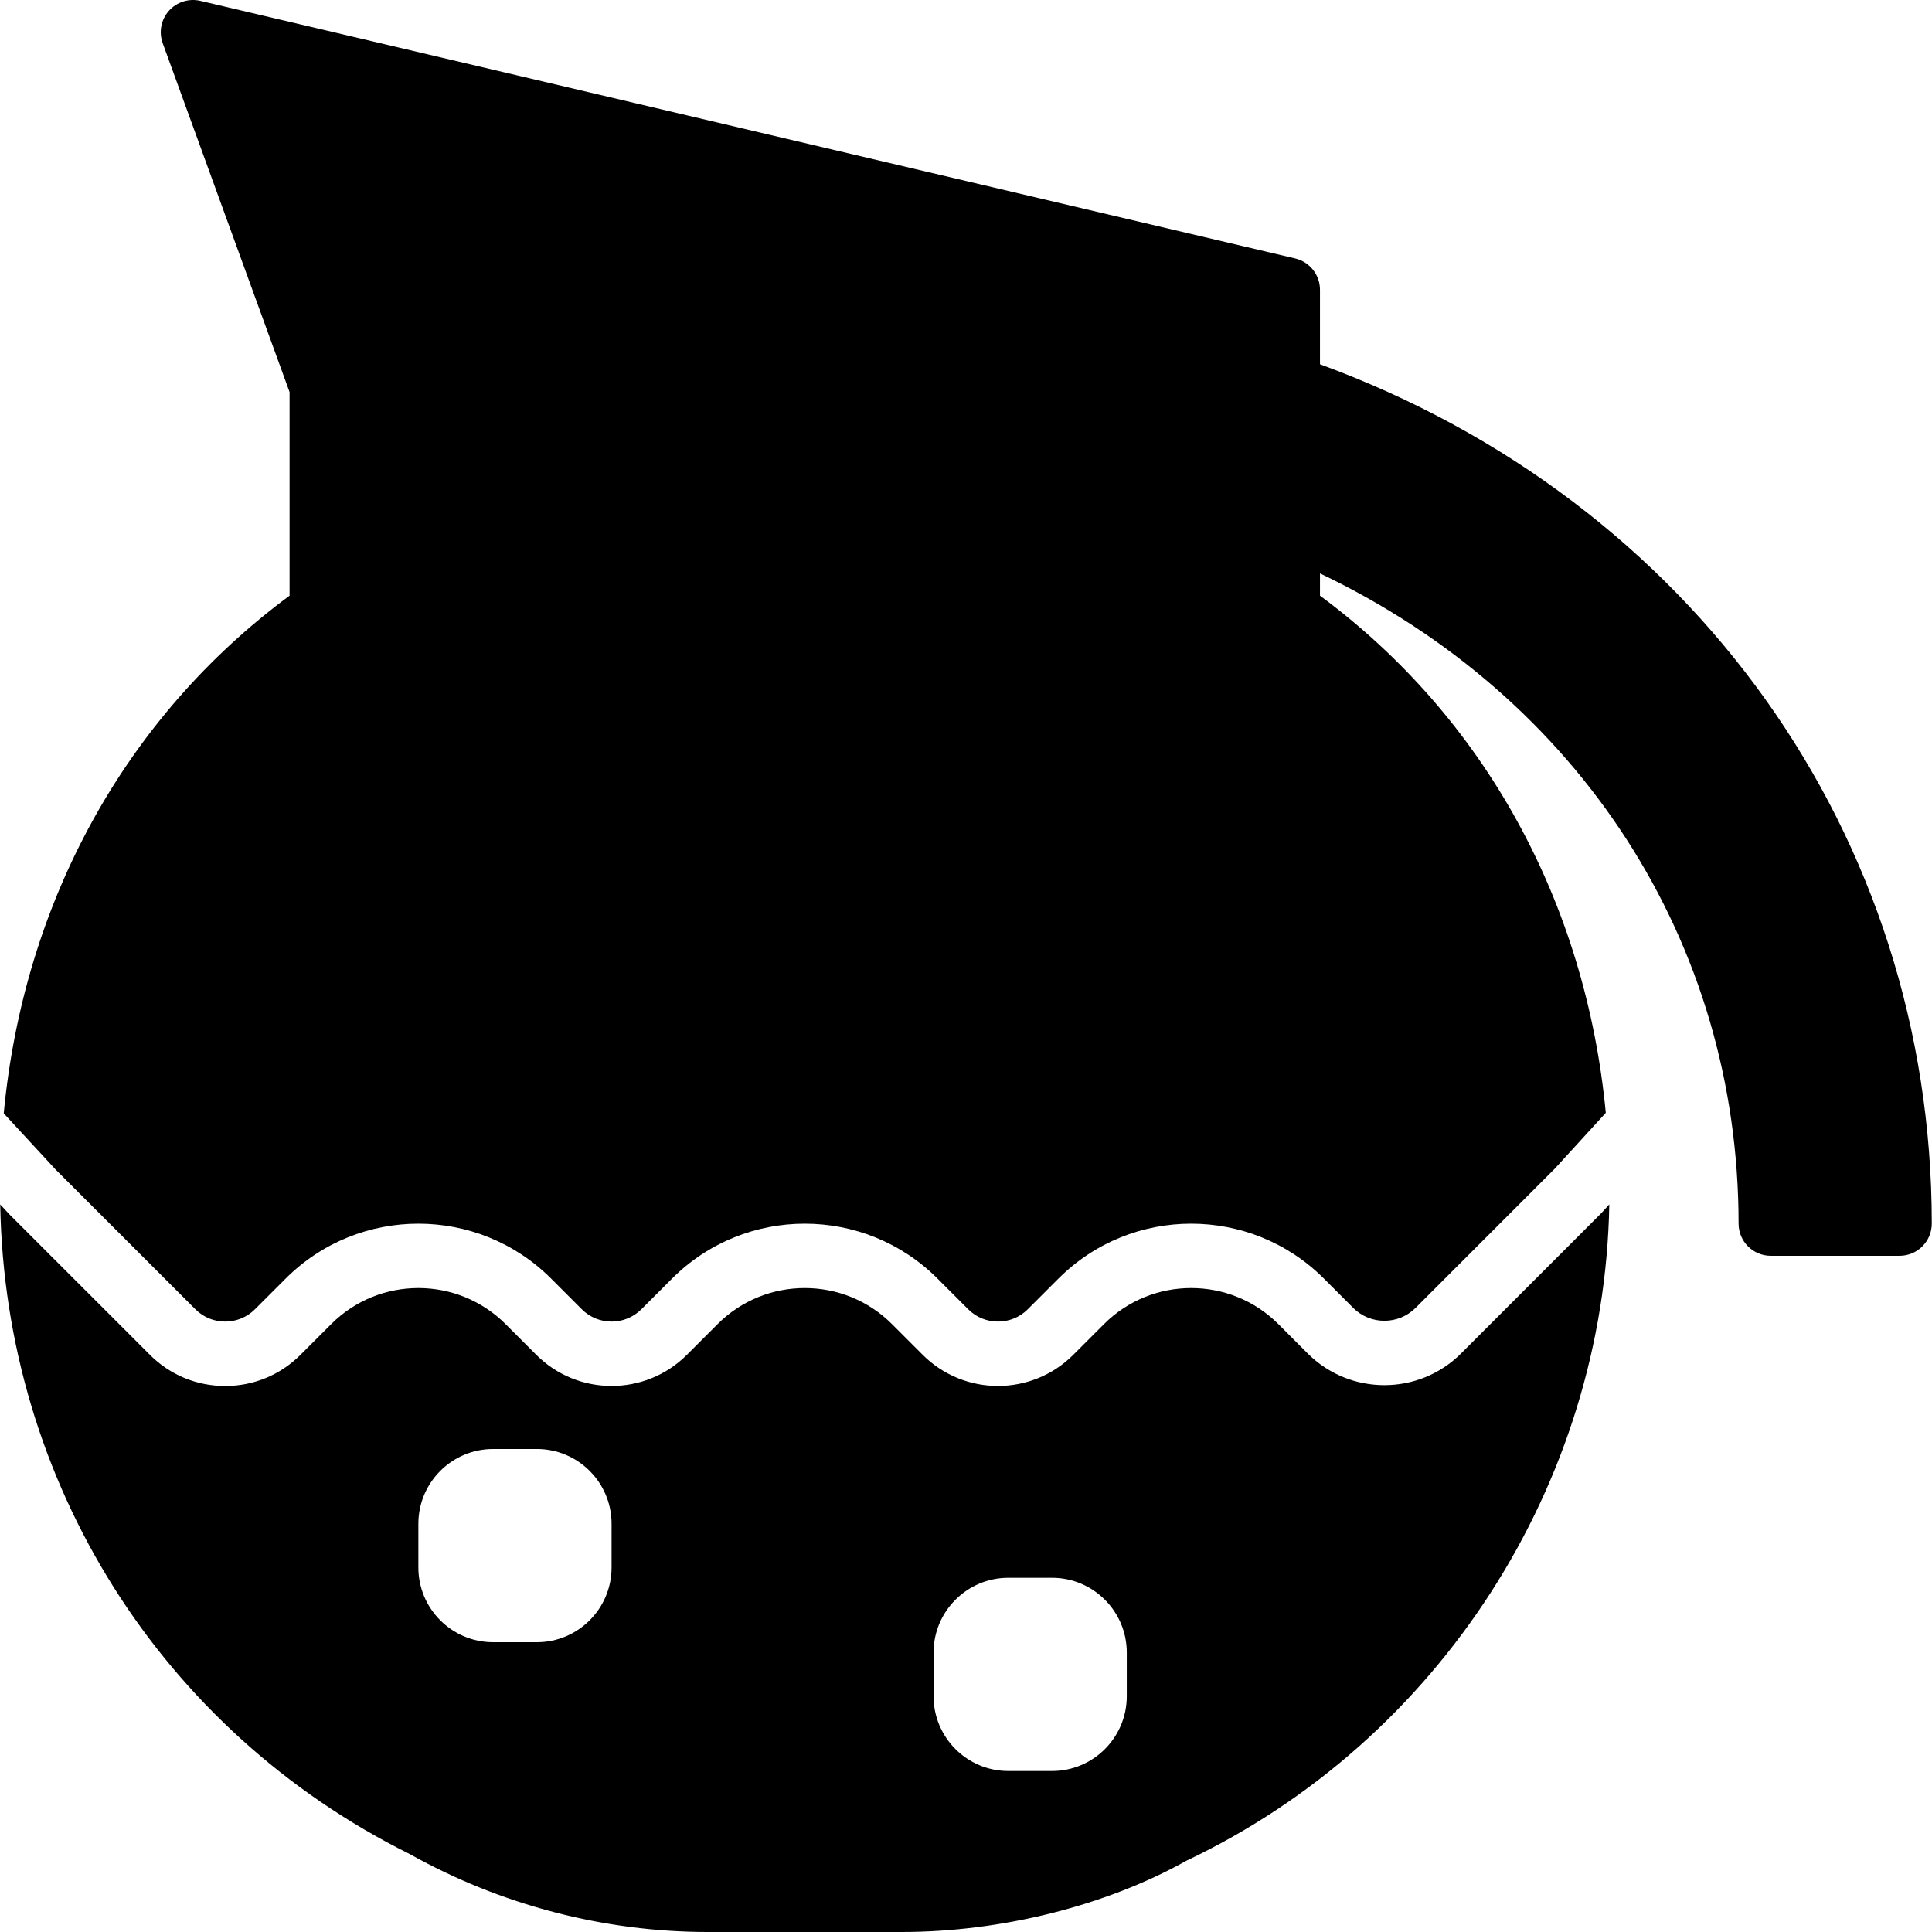
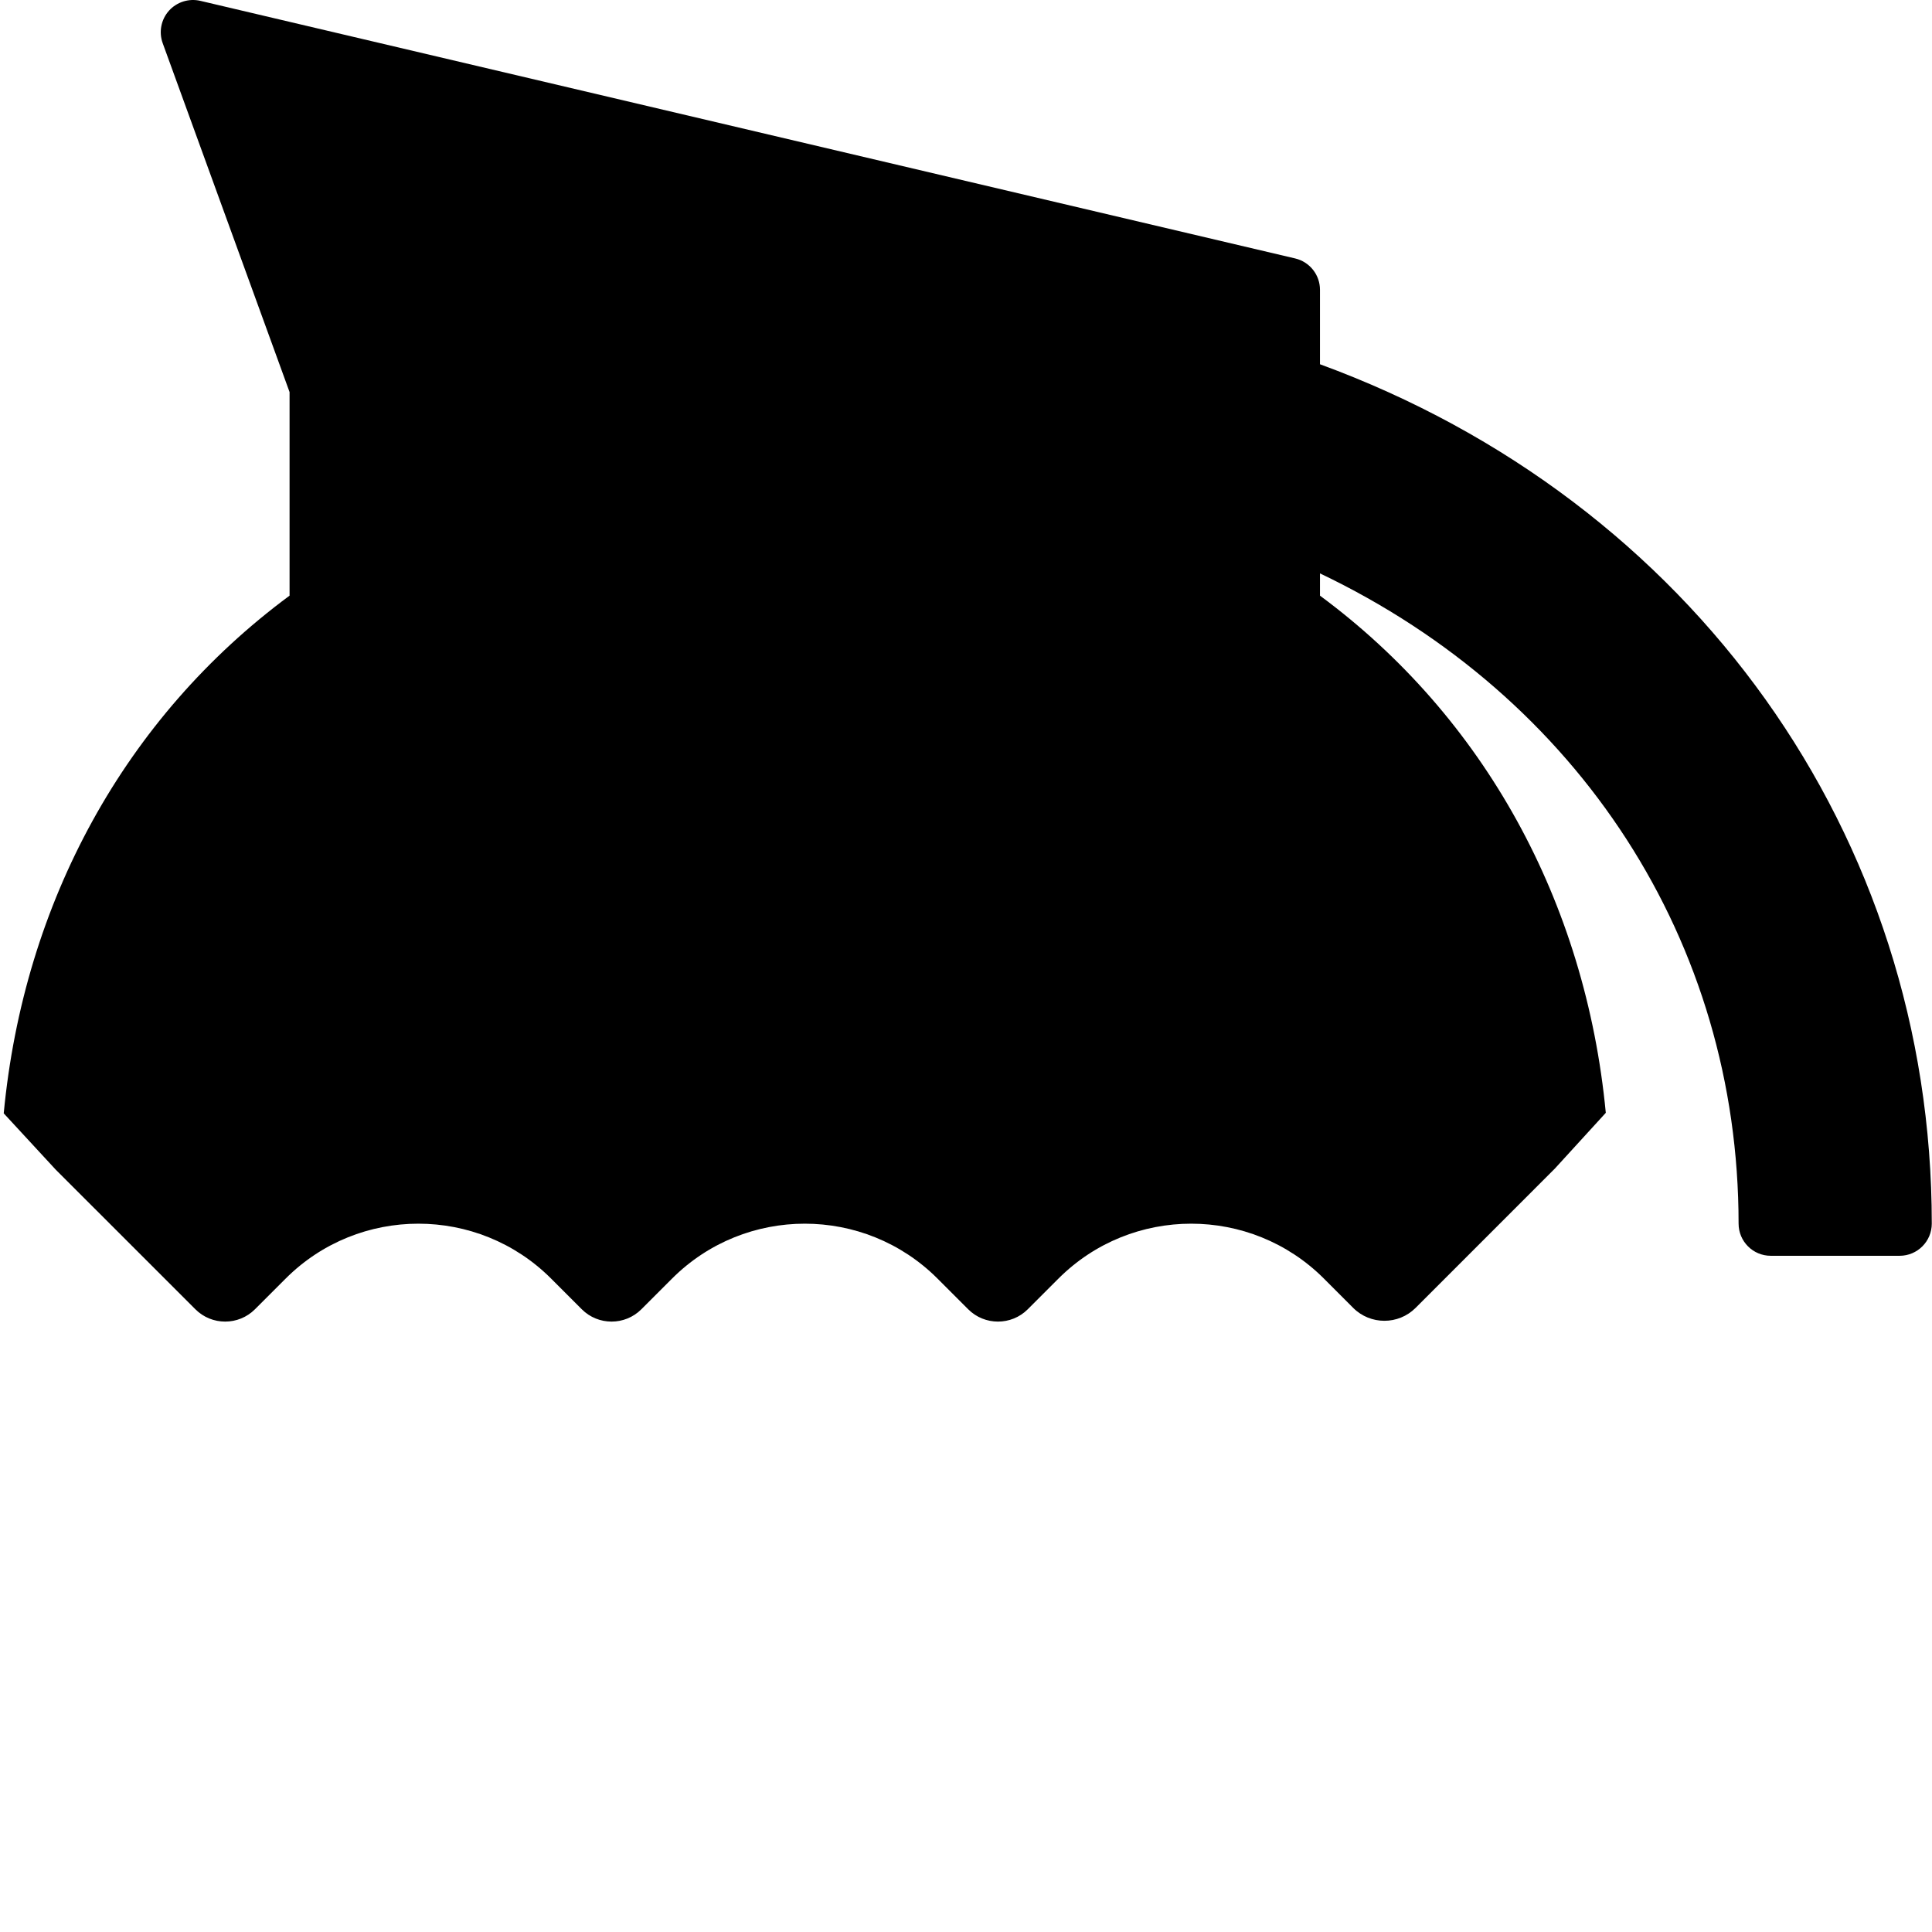
<svg xmlns="http://www.w3.org/2000/svg" fill="#000000" height="800px" width="800px" version="1.1" id="Layer_1" viewBox="0 0 511.994 511.994" xml:space="preserve">
  <g>
    <g>
      <g>
        <path d="M349.804,96.53V76.792c0-3.951-2.722-7.398-6.579-8.303L53.091,0.223c-3.046-0.708-6.246,0.299-8.337,2.637     c-2.082,2.347-2.705,5.641-1.638,8.585l33.621,92.459v53.948c-43.546,32.196-70.434,81.195-75.75,137.19l13.756,14.899     l37.035,37.026c4.352,4.352,11.435,4.352,15.787,0l8.141-8.141c19.396-19.388,50.935-19.388,70.332,0l8.141,8.141     c4.352,4.352,11.435,4.352,15.787,0l8.141-8.141c19.396-19.388,50.935-19.388,70.332,0l8.141,8.141     c4.352,4.352,11.435,4.352,15.787,0l8.141-8.141c19.396-19.388,50.935-19.388,70.332,0l7.765,7.774     c4.557,4.557,11.981,4.557,16.538,0l36.898-36.907l13.508-14.788c-5.35-55.945-32.239-104.892-75.742-137.054v-5.897     c68.736,32.777,110.933,97.698,110.933,172.305c0,4.719,3.814,8.533,8.533,8.533h34.133c4.719,0,8.533-3.814,8.533-8.533     C511.937,221.33,448.458,132.677,349.804,96.53z" />
-         <path d="M387.206,358.667c-11.213,11.213-29.457,11.213-40.67,0l-7.765-7.774c-12.74-12.732-33.459-12.732-46.199,0l-8.141,8.141     c-11.008,11.008-28.911,11.008-39.919,0l-8.141-8.141c-12.74-12.732-33.459-12.732-46.2,0l-8.141,8.141     c-11.008,11.008-28.911,11.008-39.919,0l-8.141-8.141c-12.74-12.732-33.459-12.732-46.199,0l-8.141,8.141     c-5.325,5.333-12.416,8.269-19.959,8.269s-14.635-2.935-19.959-8.269L2.438,321.761l-2.381-2.577     c1.271,73.634,42.709,139.469,108.578,172.186c24.115,13.491,51.447,20.625,79.036,20.625h51.2     c26.564,0,54.306-6.989,75.614-18.927c67.063-31.881,110.669-99.874,111.991-173.892l-2.108,2.313L387.206,358.667z      M162.071,415.405c0,10.914-8.883,19.789-19.789,19.789H130.66c-10.906,0-19.789-8.875-19.789-19.789v-11.614     c0-10.914,8.883-19.797,19.789-19.797h11.622c10.906,0,19.789,8.883,19.789,19.797V415.405z M298.604,449.539     c0,10.914-8.883,19.789-19.789,19.789h-11.622c-10.906,0-19.789-8.875-19.789-19.789v-11.614     c0-10.914,8.883-19.797,19.789-19.797h11.622c10.906,0,19.789,8.883,19.789,19.797V449.539z" />
      </g>
    </g>
  </g>
</svg>